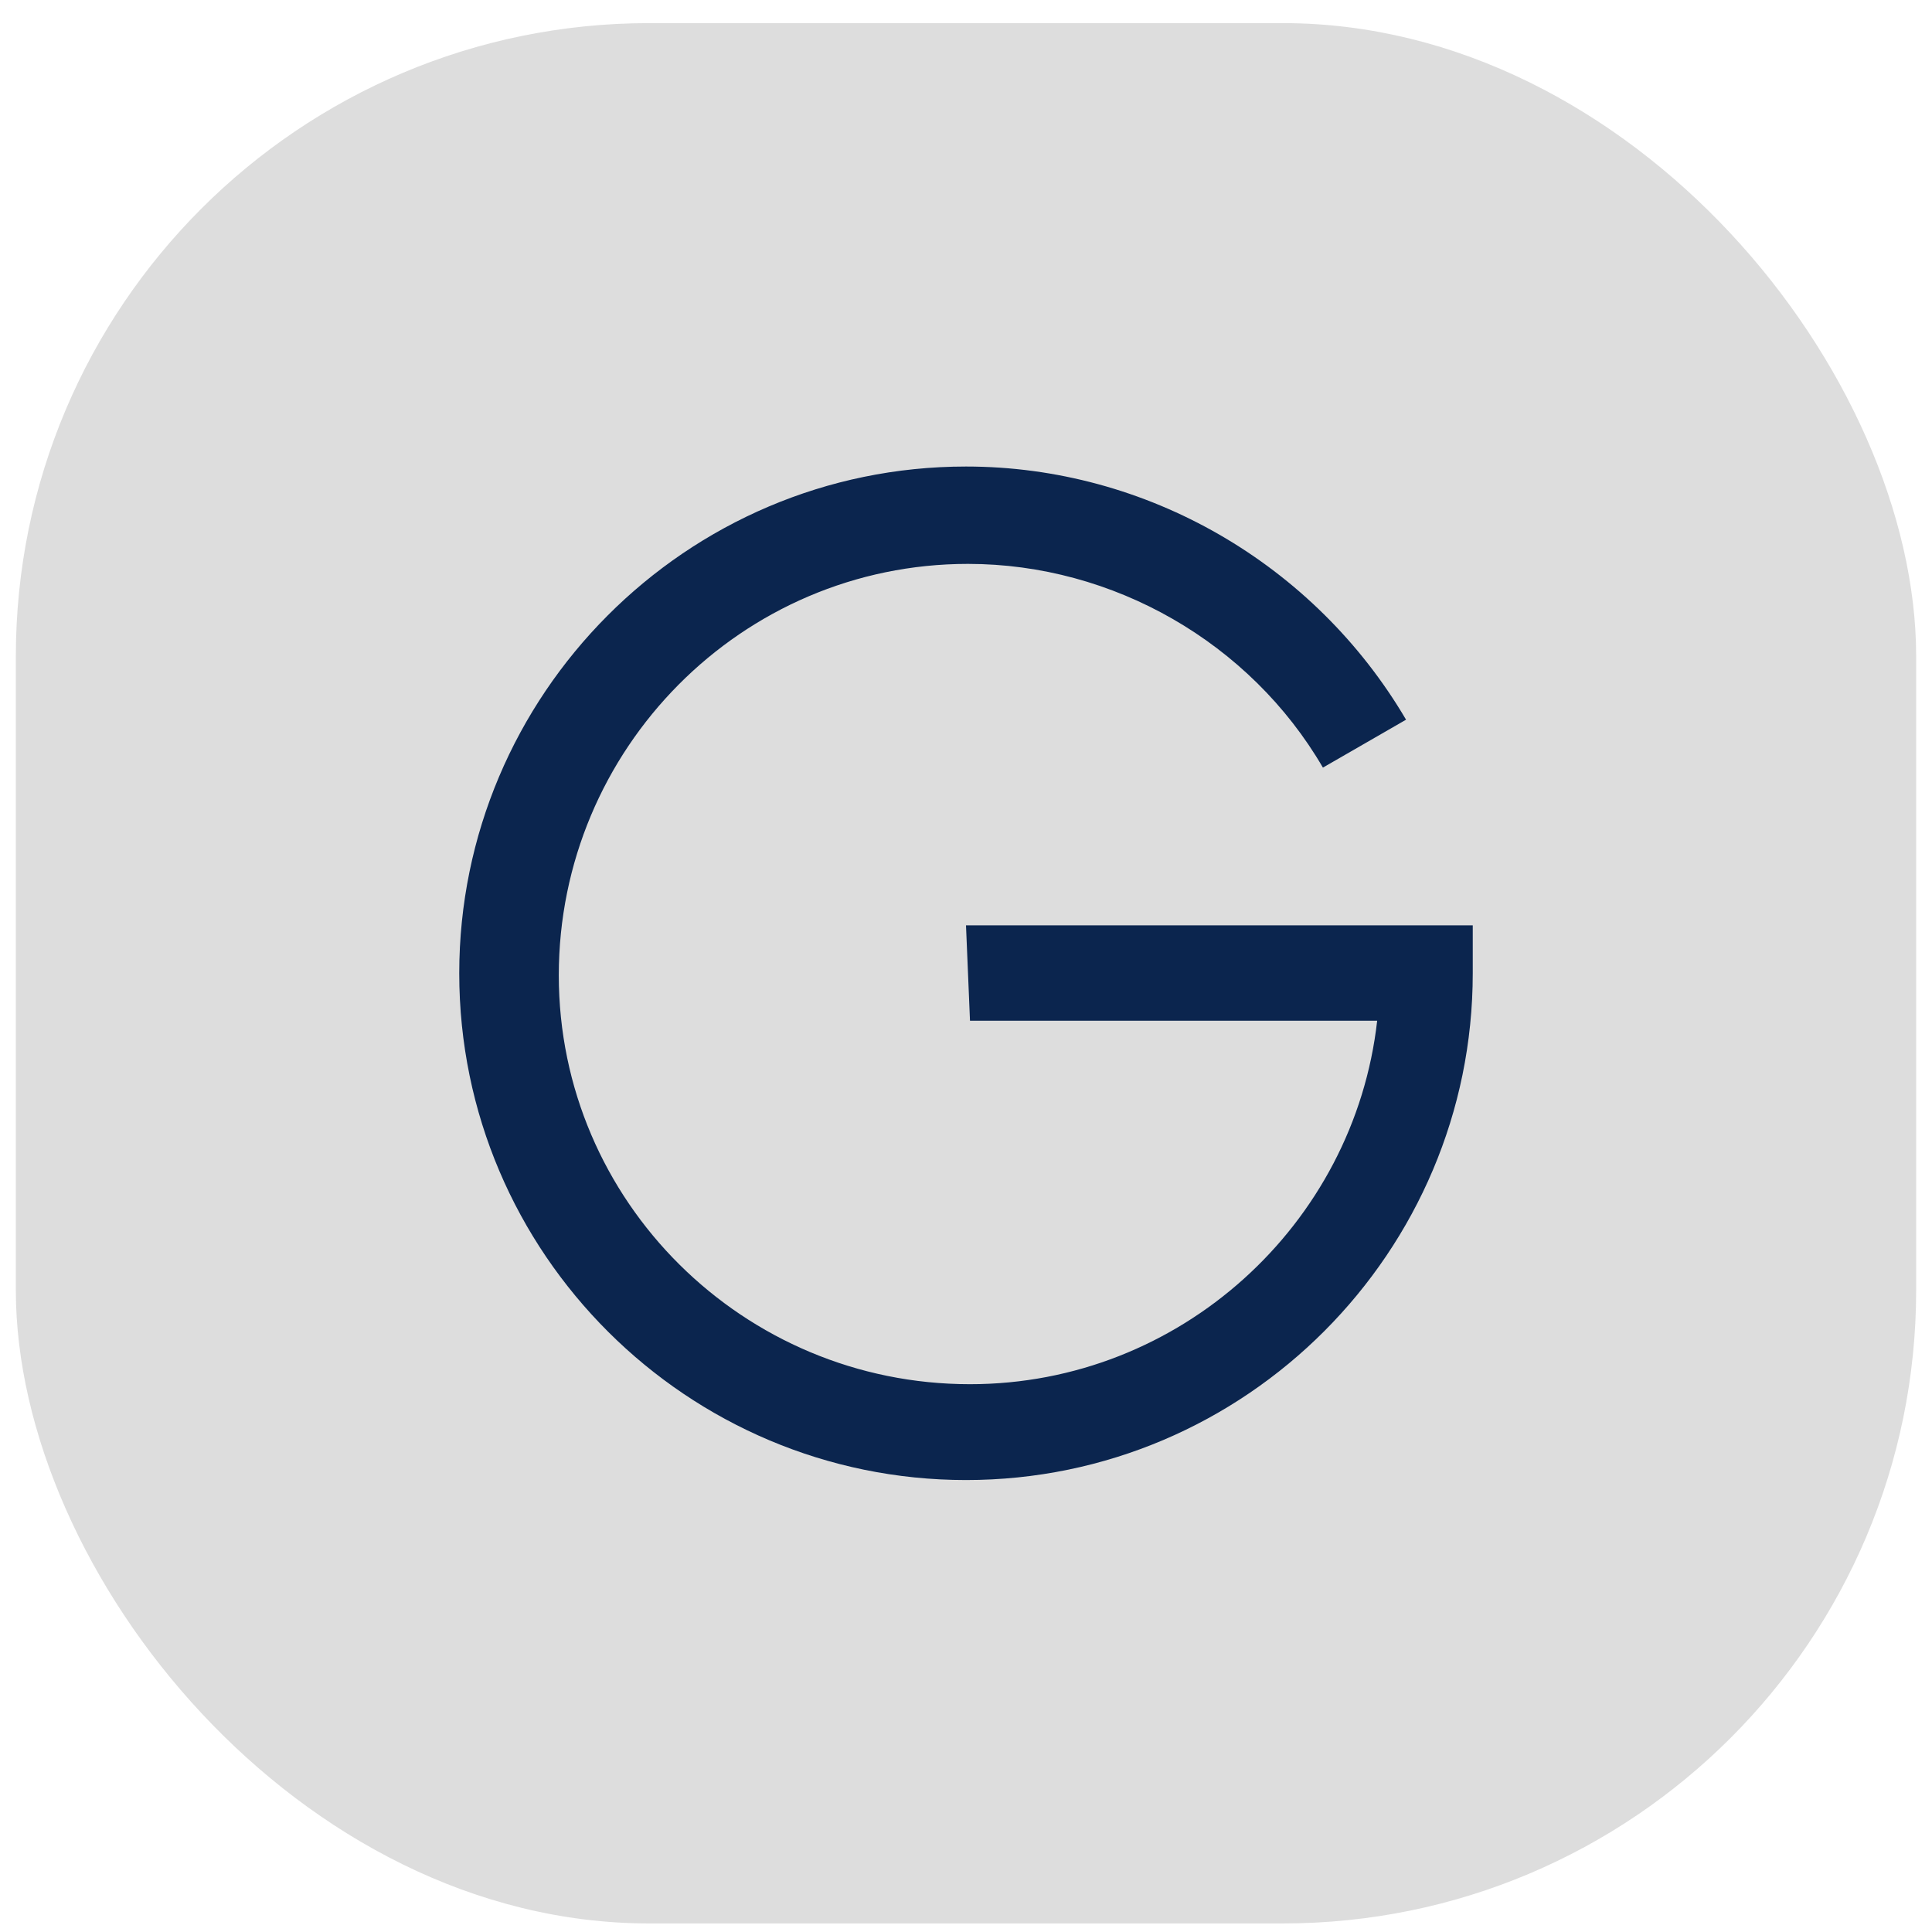
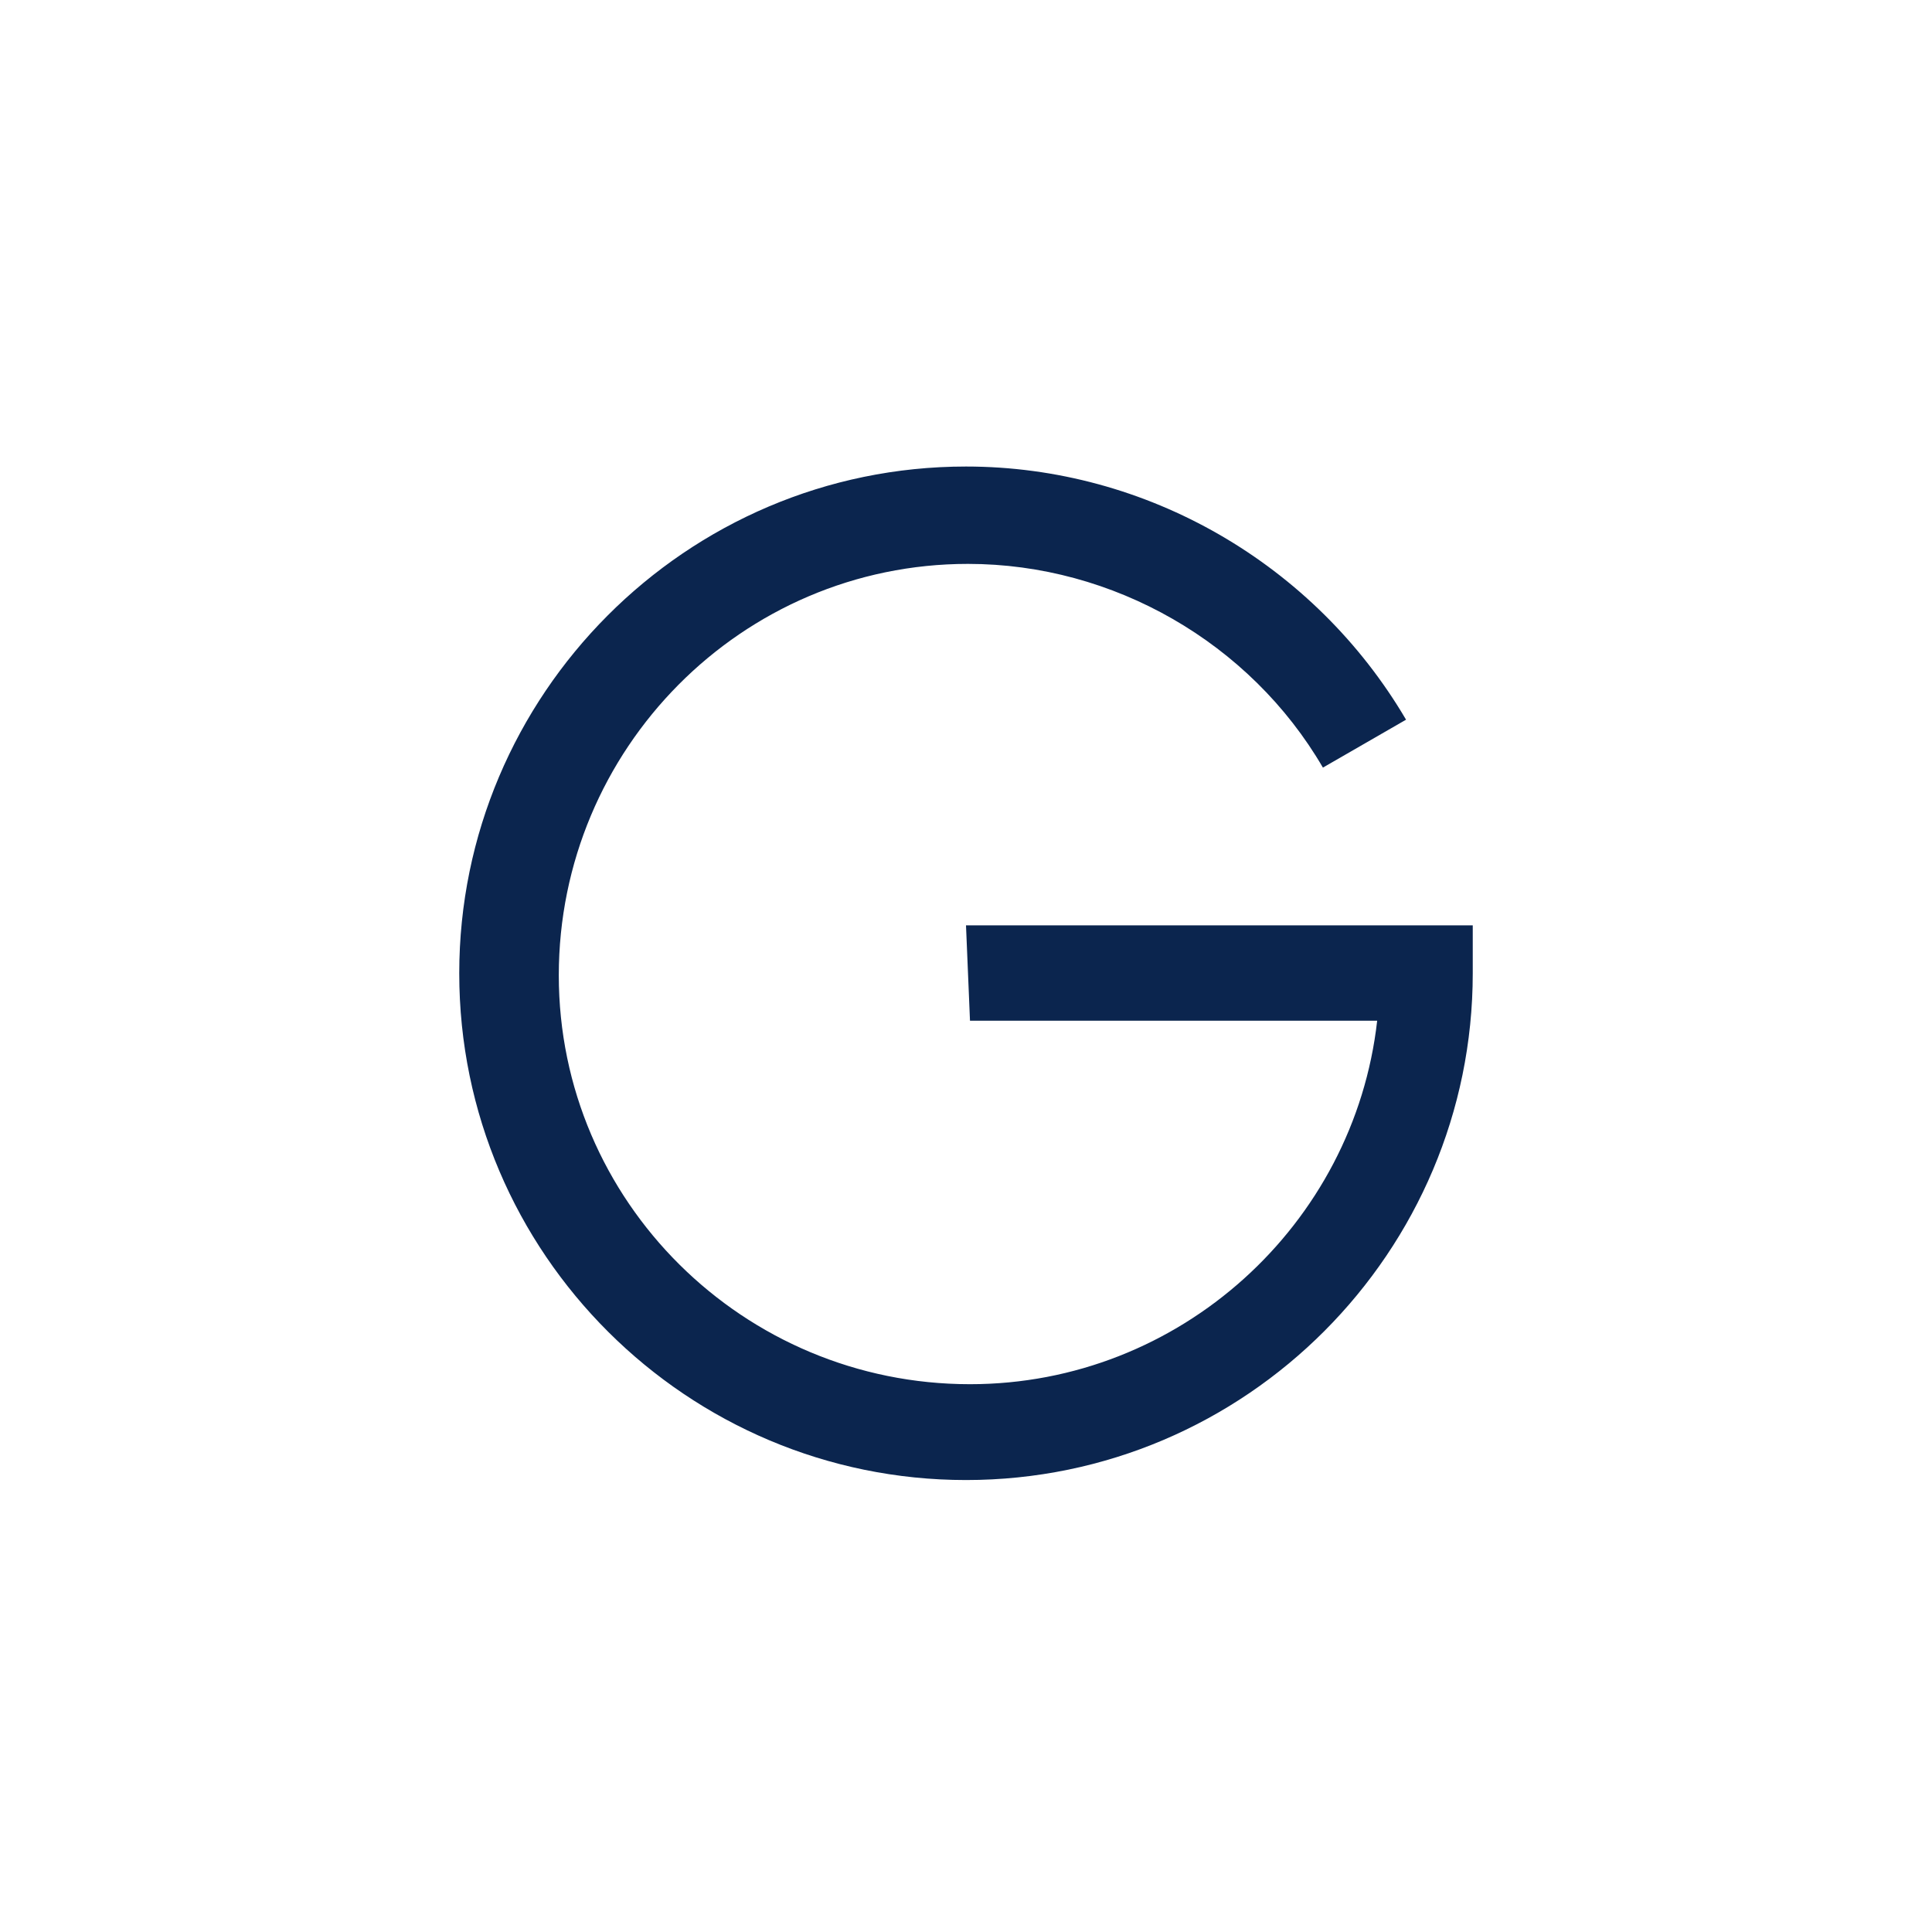
<svg xmlns="http://www.w3.org/2000/svg" width="61" height="61" viewBox="0 0 61 61" fill="none">
-   <rect x="0.5" y="0.73" width="60" height="60" rx="20" fill="#DDDDDD" />
  <path d="M30.626 32.228H43.482C42.759 38.66 37.258 43.704 30.626 43.704C23.474 43.704 17.643 37.934 17.643 30.794C17.643 23.653 23.412 17.804 30.563 17.804C35.152 17.804 39.474 20.295 41.769 24.236L44.394 22.723C41.502 17.804 36.205 14.73 30.5 14.73C21.651 14.73 14.5 21.95 14.5 30.73C14.5 39.59 21.714 46.73 30.5 46.73C39.349 46.73 46.5 39.511 46.5 30.73V29.217H30.5L30.626 32.228Z" fill="#0B254E" />
</svg>